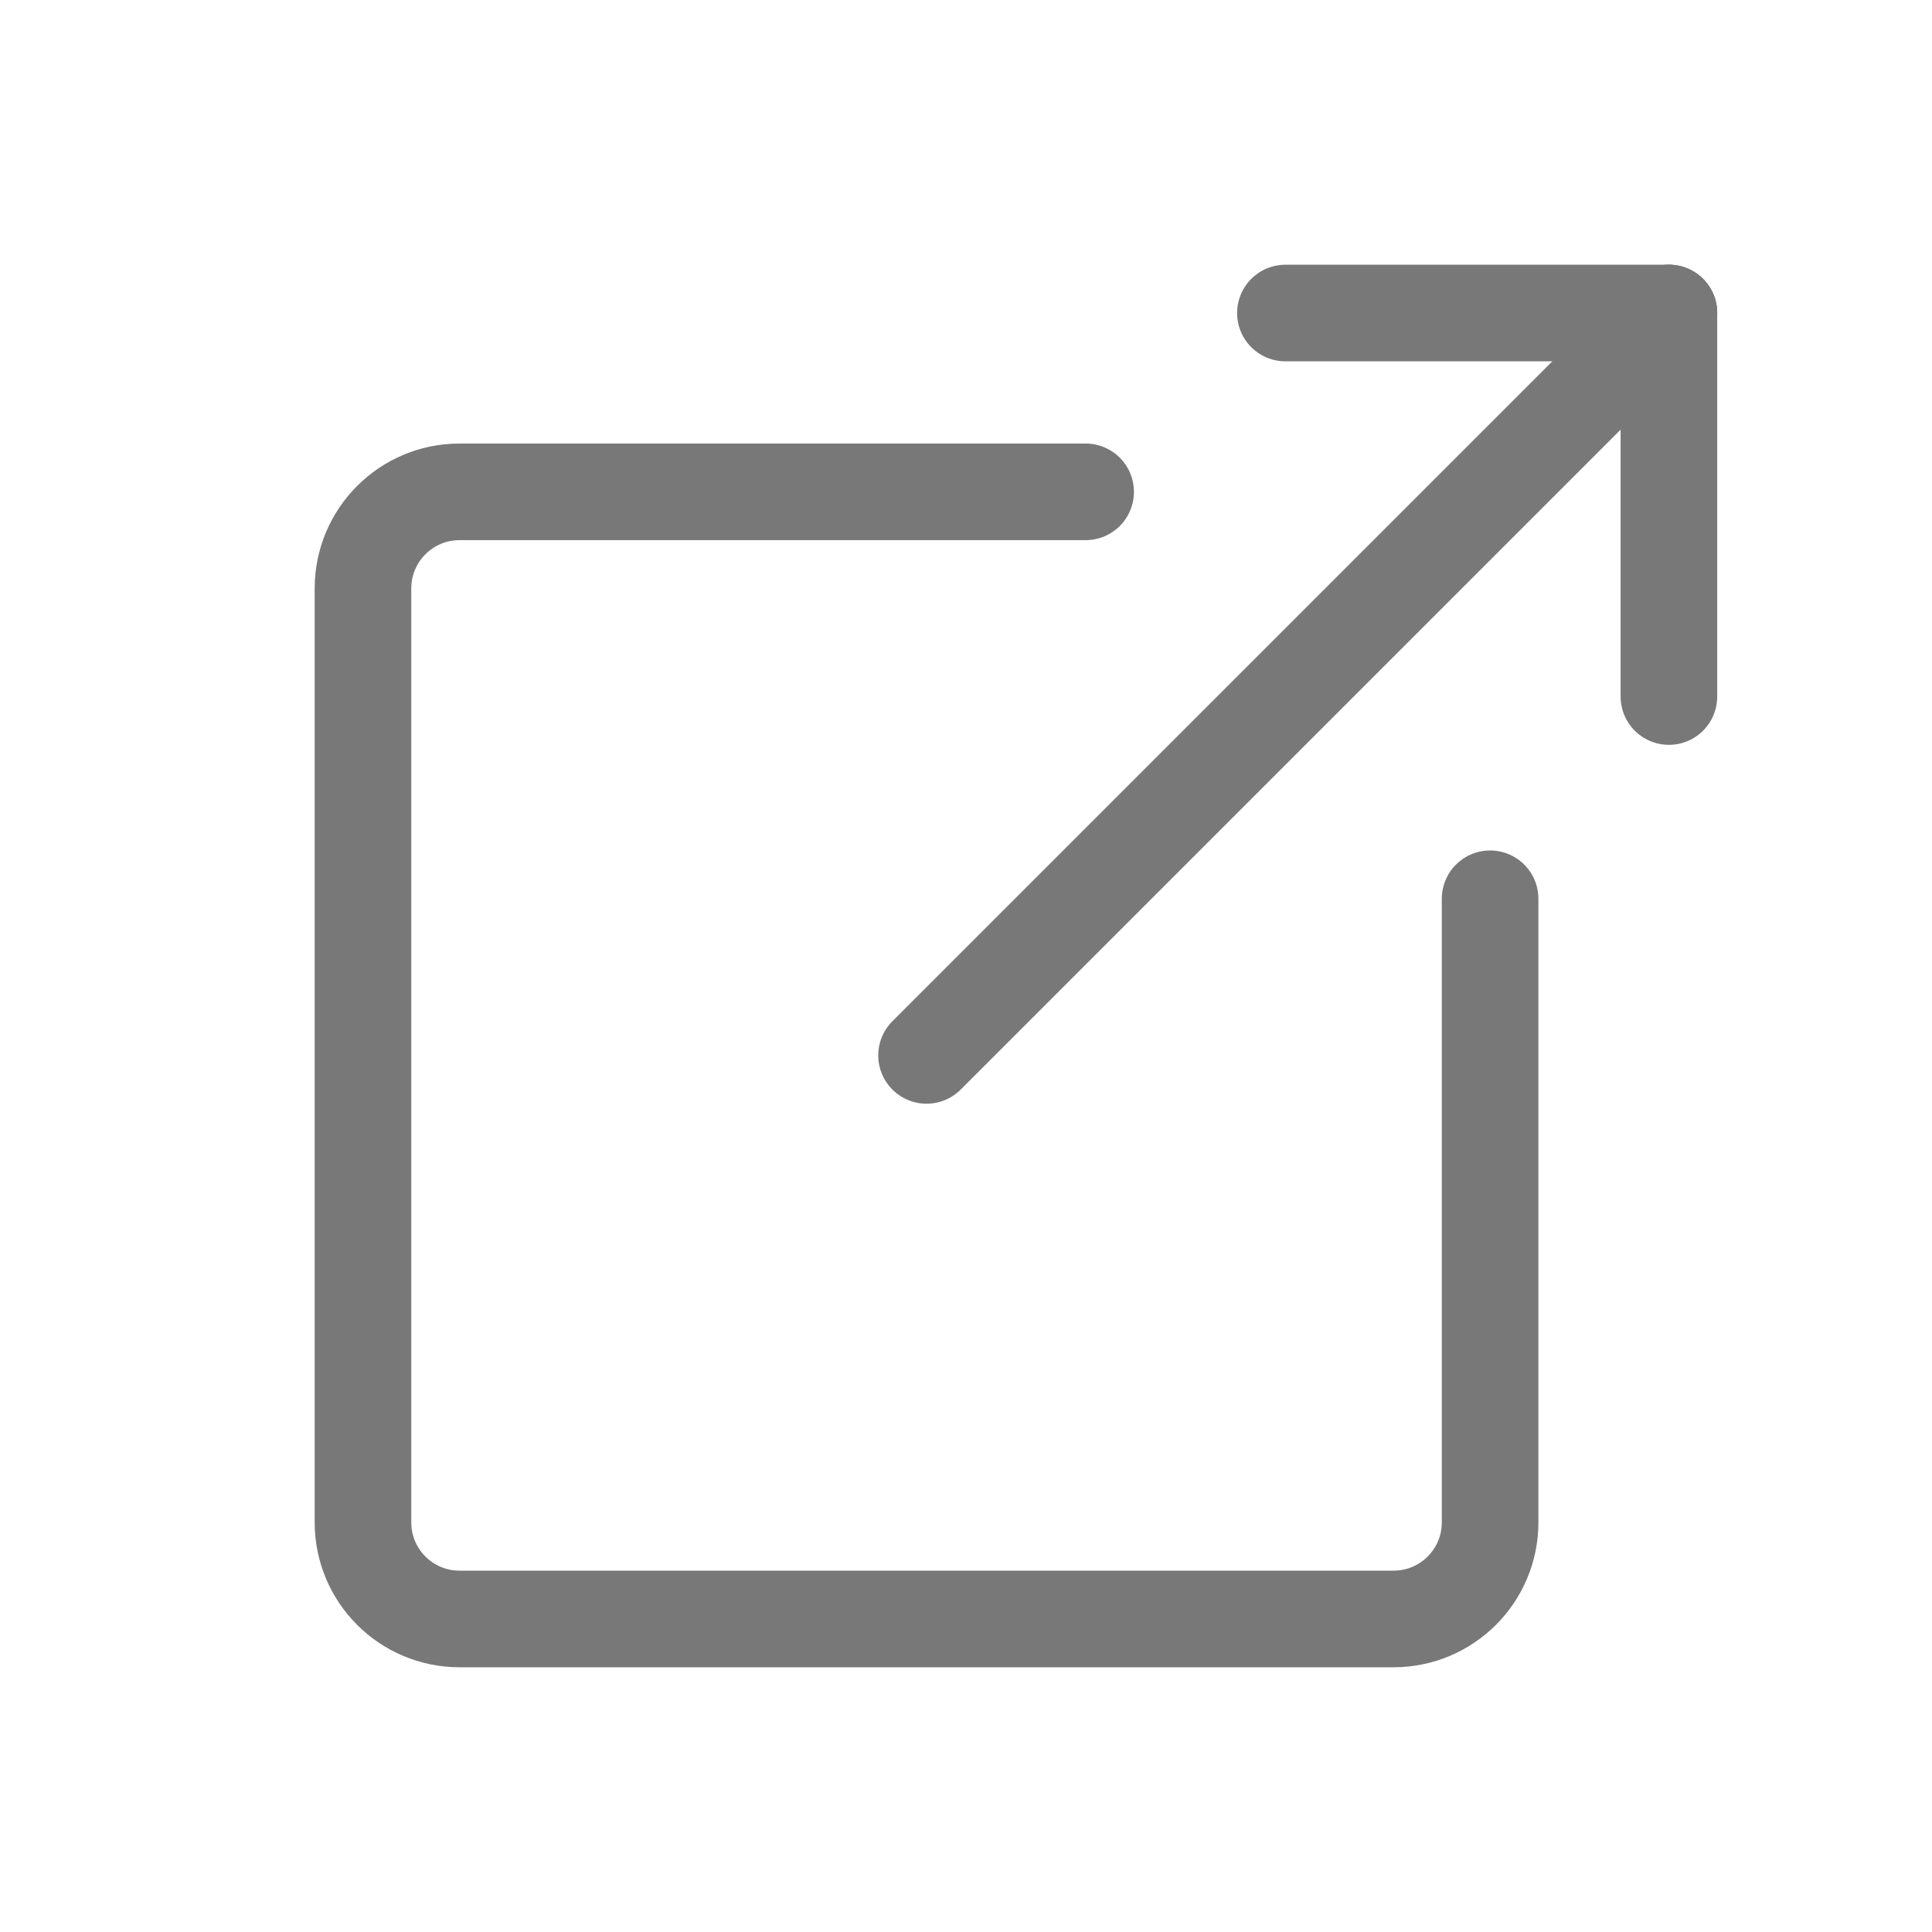
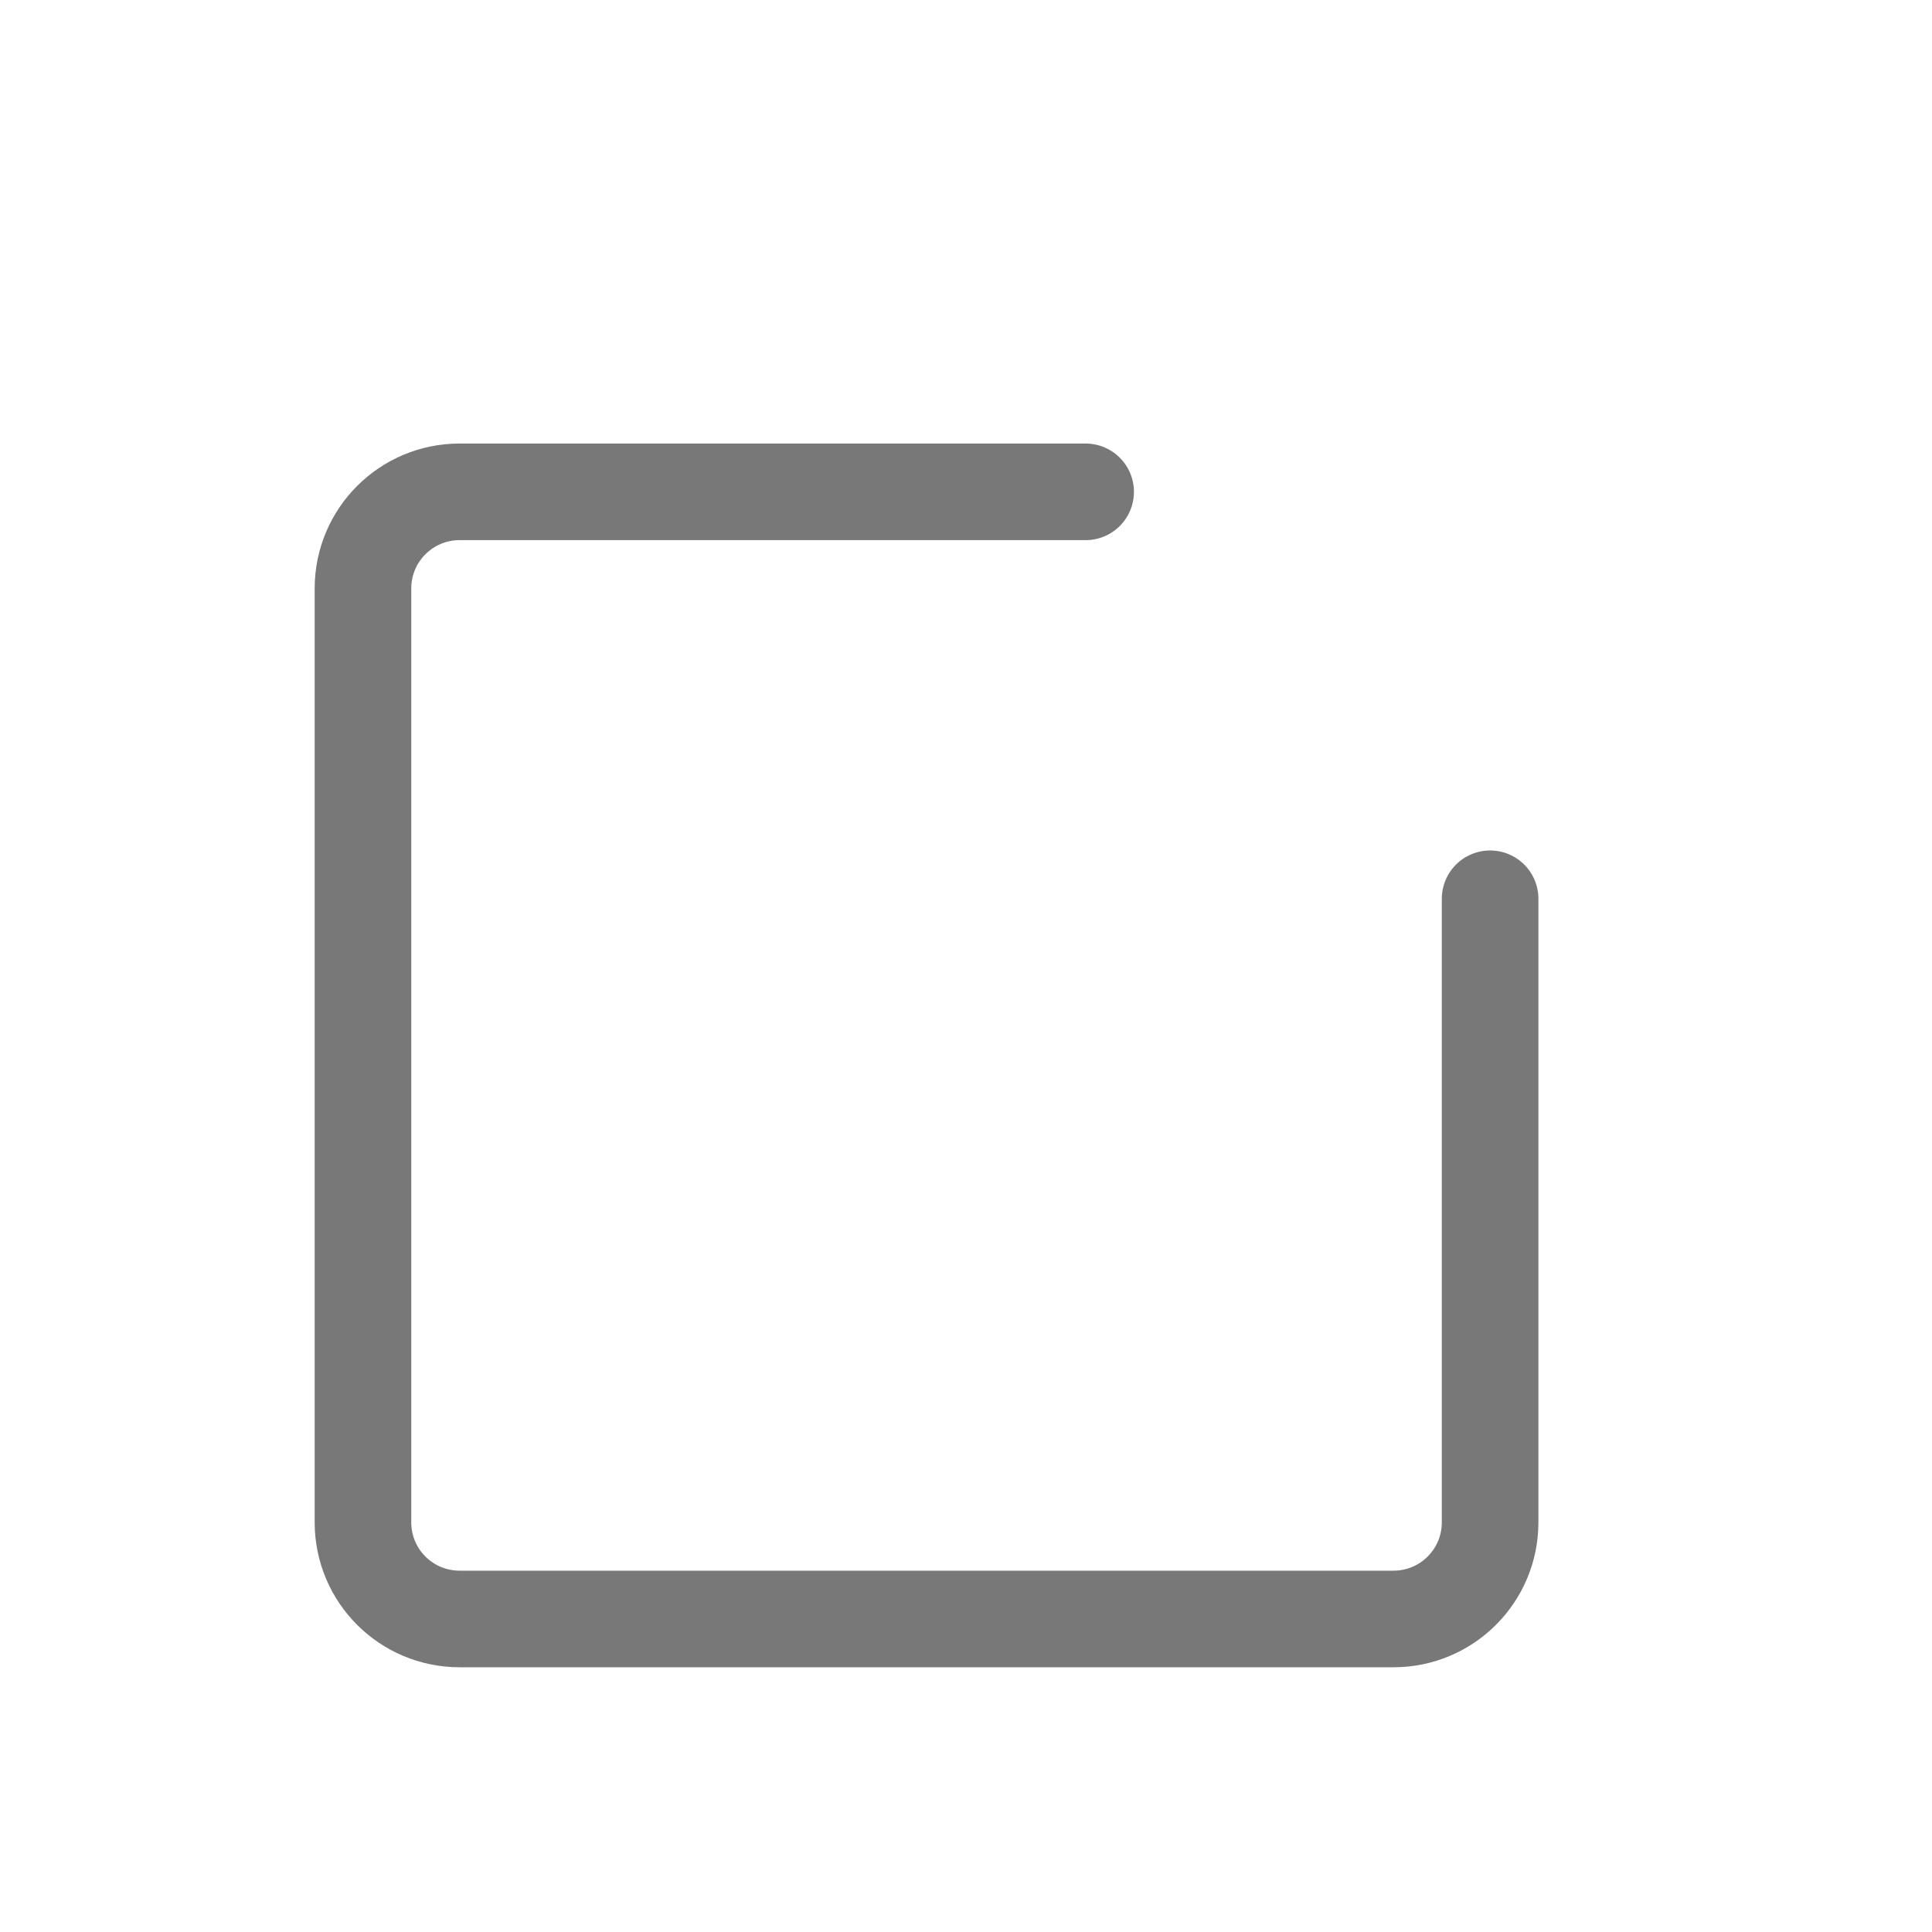
<svg xmlns="http://www.w3.org/2000/svg" id="external_link" viewBox="0 0 400 400">
  <defs>
    <style>
      .cls-1 {
        fill: none;
        stroke: #787878;
        stroke-linecap: round;
        stroke-linejoin: round;
        stroke-width: 20px;
      }
    </style>
  </defs>
  <path class="cls-1" d="M308.51,186.08v129.11c0,11.05-8.95,20-20,20H95.15c-11.05,0-20-8.95-20-20V121.83c0-11.05,8.95-20,20-20h129.62" />
-   <line class="cls-1" x1="345.53" y1="64.81" x2="345.53" y2="144.21" />
-   <line class="cls-1" x1="345.53" y1="64.81" x2="266.13" y2="64.81" />
-   <line class="cls-1" x1="191.83" y1="218.51" x2="345.53" y2="64.81" />
</svg>